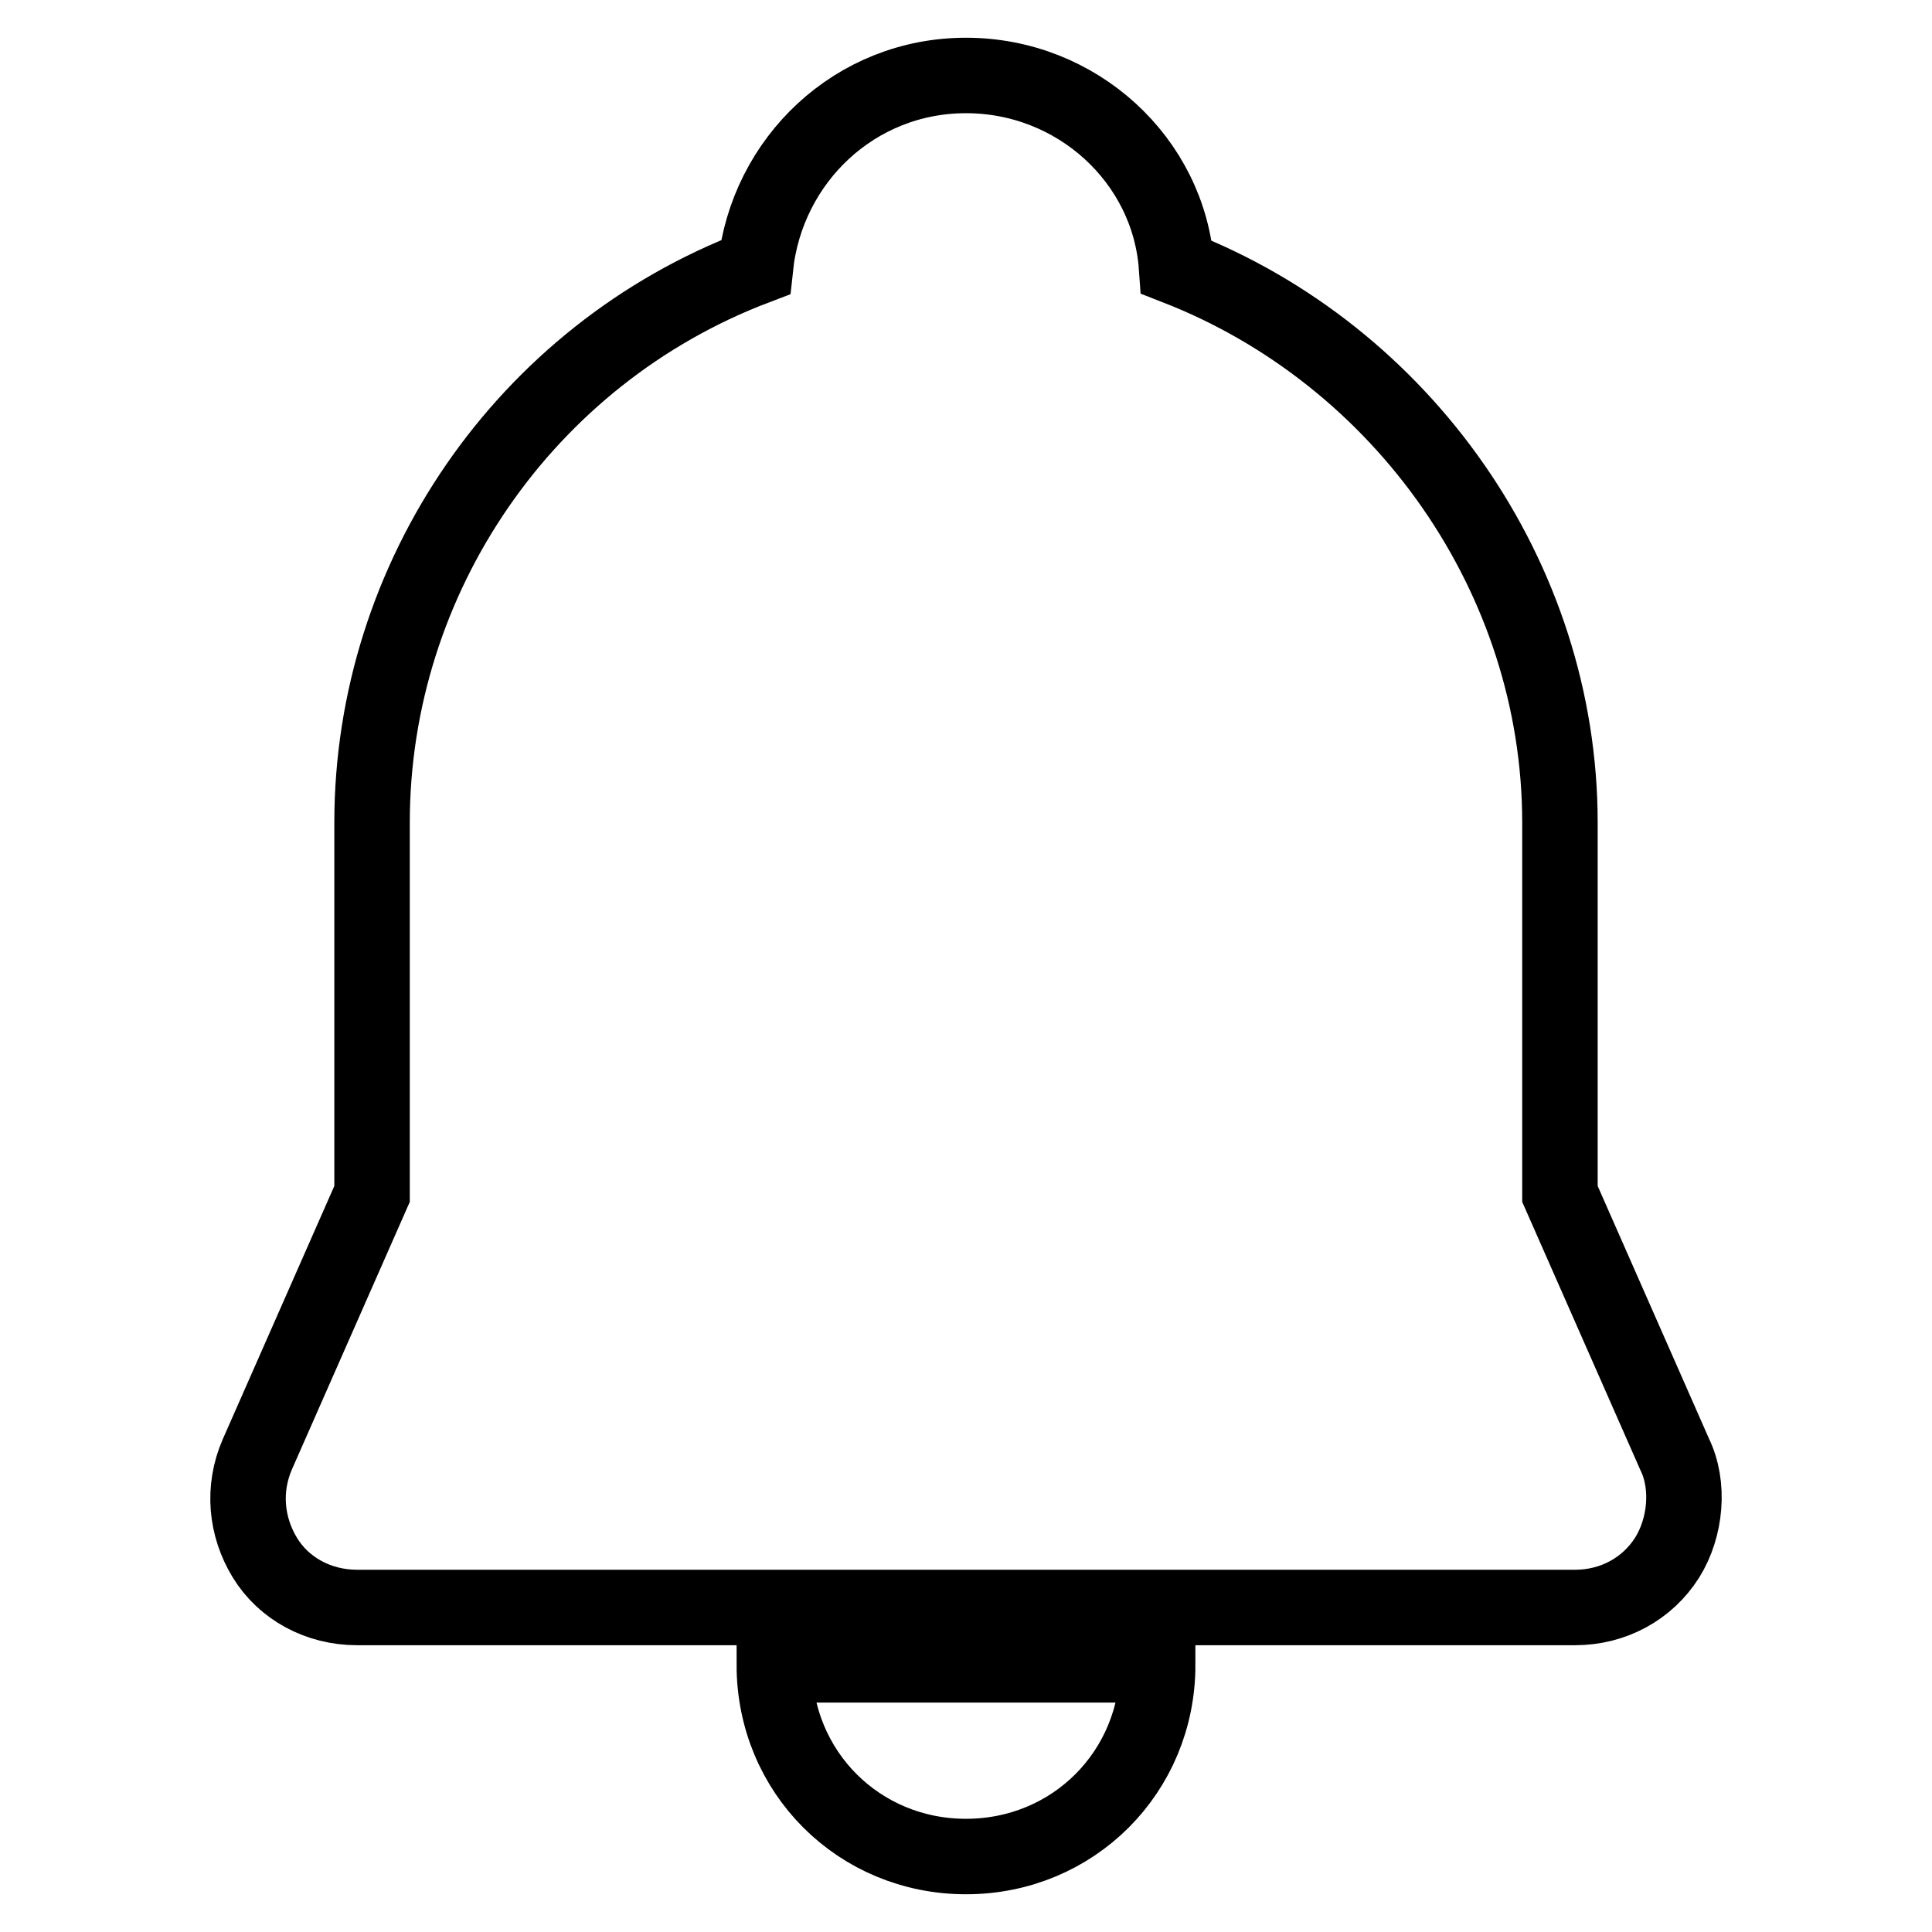
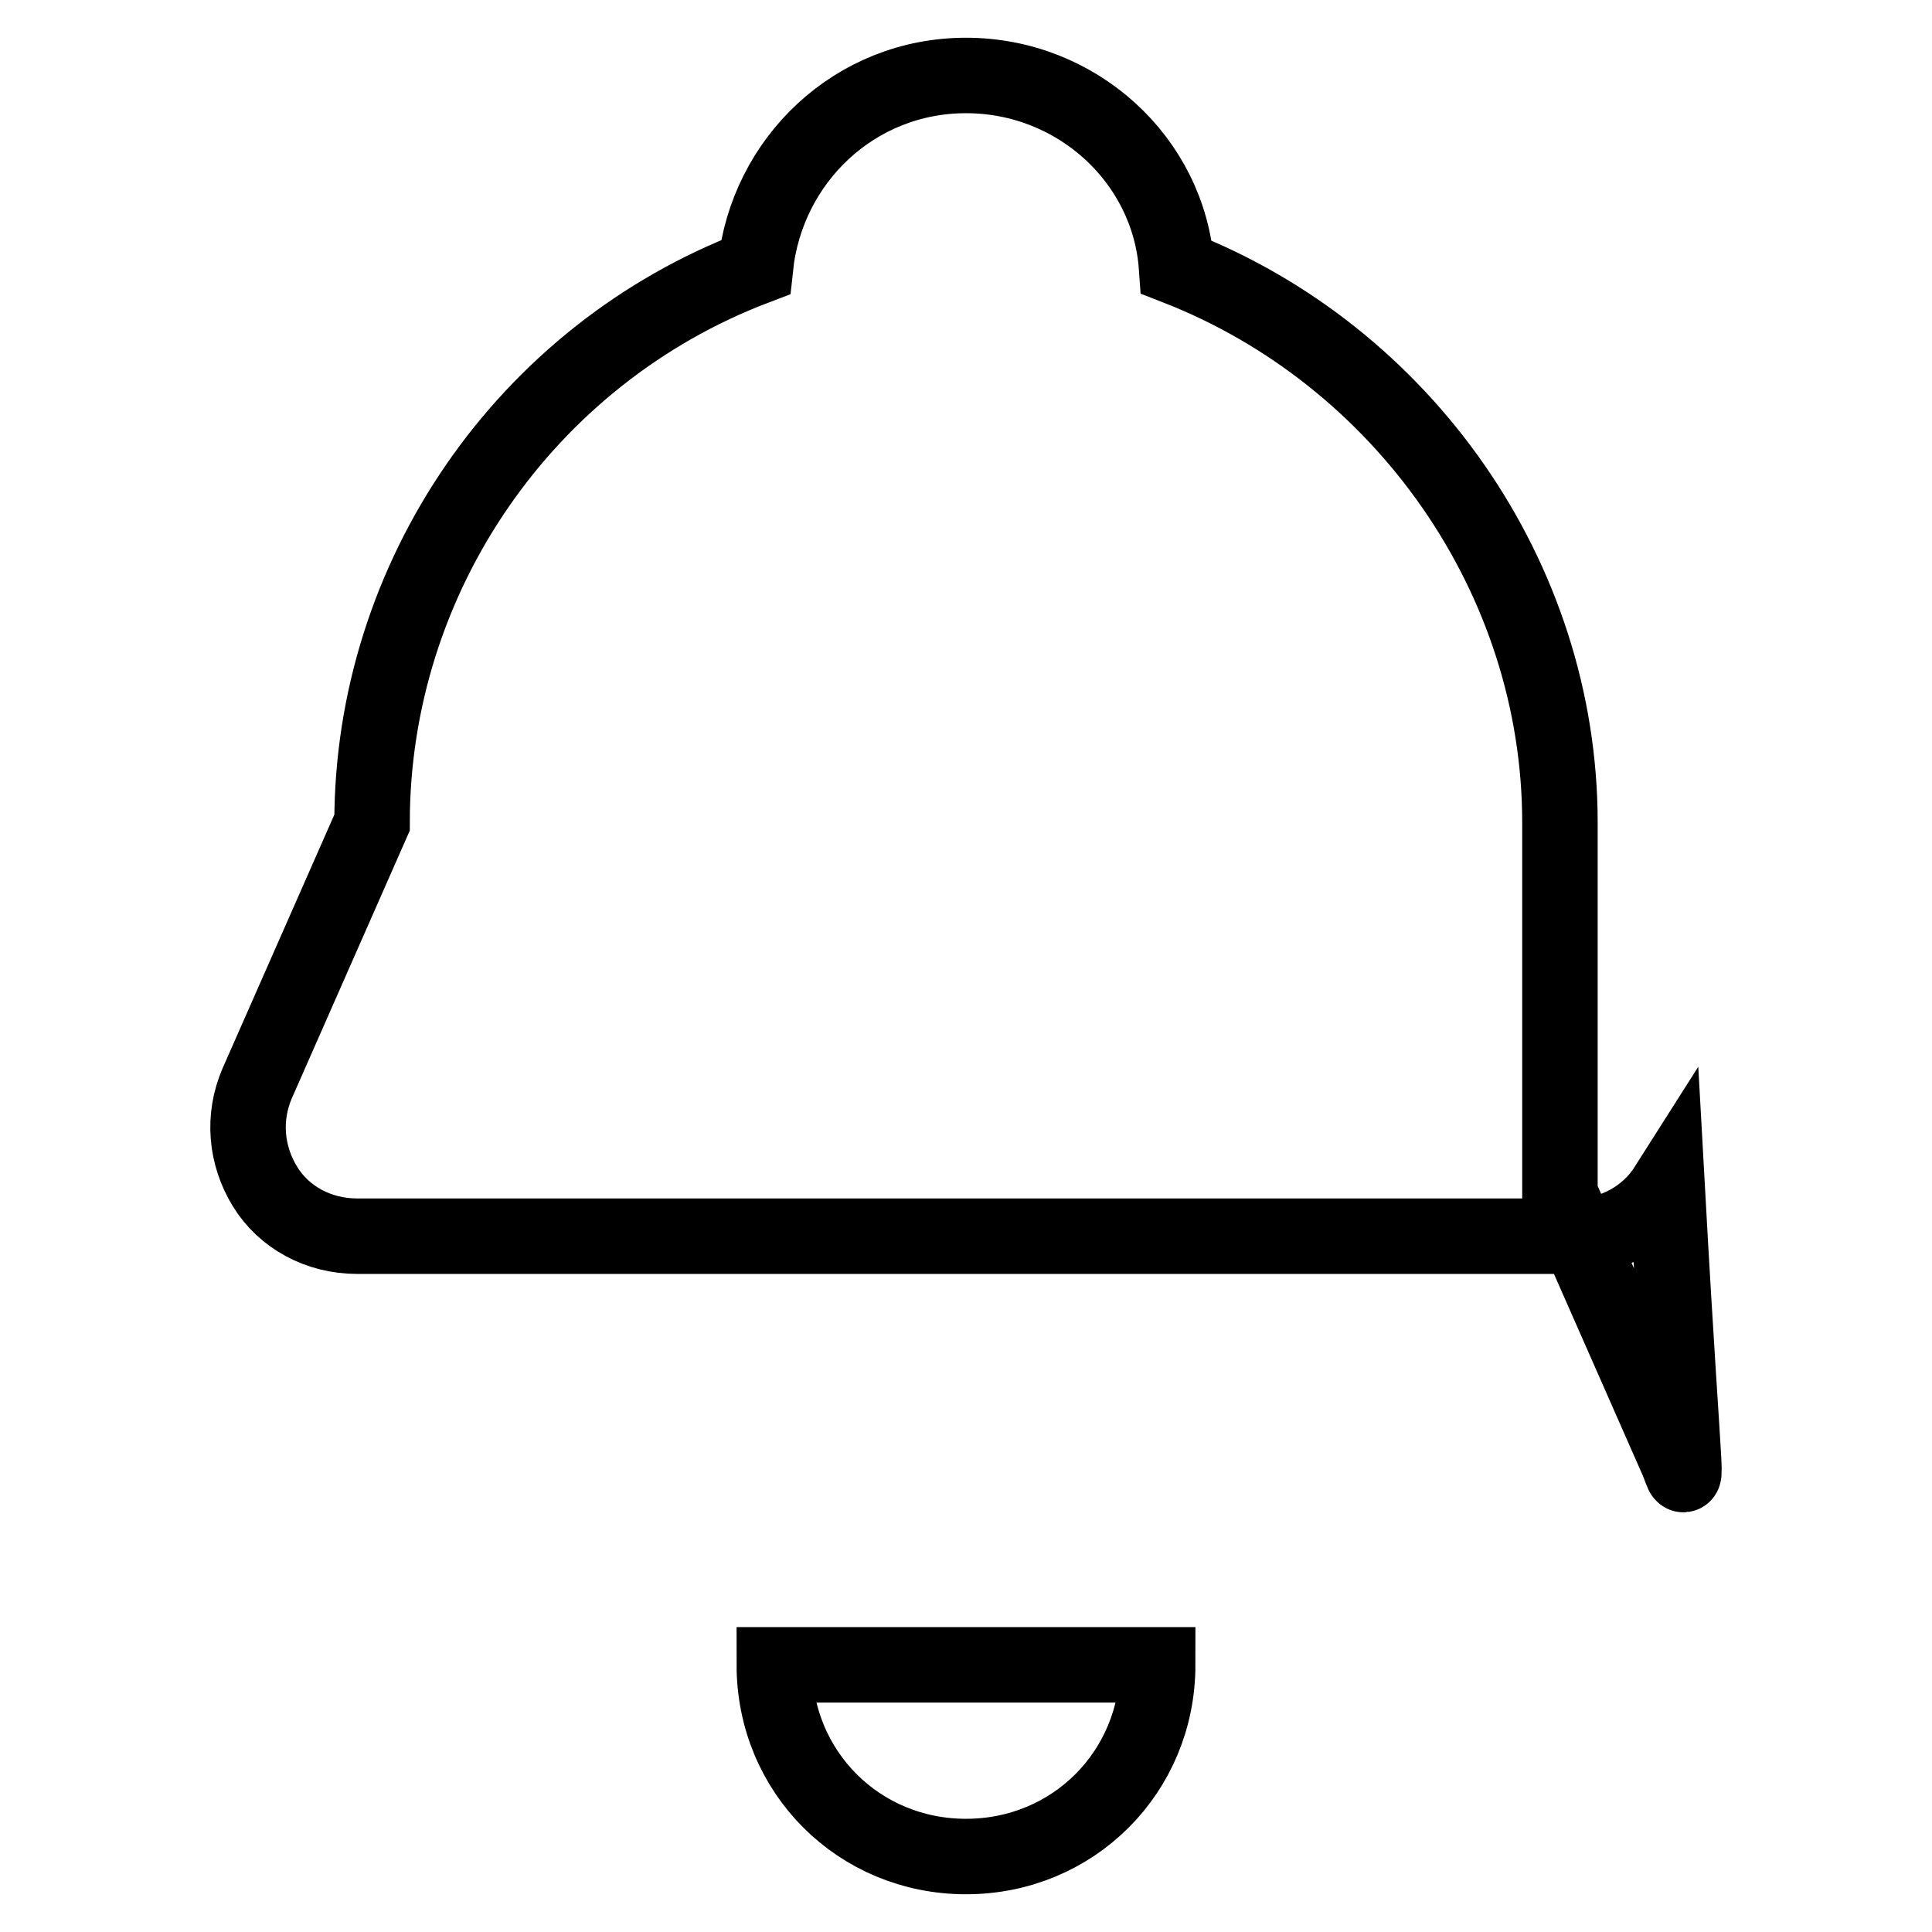
<svg xmlns="http://www.w3.org/2000/svg" version="1.1" x="0px" y="0px" viewBox="0 0 256 256" enable-background="new 0 0 256 256" xml:space="preserve">
  <g>
-     <path stroke-width="10" fill-opacity="0" stroke="#000000" d="M221.9,192.7l-15.2-34.5V109c0-32.5-20.8-61.9-50.8-73.6C154.9,21.2,142.7,10,128,10 c-14.7,0-26.4,11.2-27.9,25.4C69.6,47,49.3,76.5,49.3,109v49.2l-15.2,34.5c-2,4.6-1.5,9.6,1,13.7c2.5,4.1,7.1,6.6,12.2,6.6h161.4 c5.1,0,9.6-2.5,12.2-6.6C223.4,202.4,223.9,196.8,221.9,192.7L221.9,192.7z M128,246c14.2,0,25.4-11.2,25.4-25.4h-50.8 C102.6,234.8,113.8,246,128,246z" />
+     <path stroke-width="10" fill-opacity="0" stroke="#000000" d="M221.9,192.7l-15.2-34.5V109c0-32.5-20.8-61.9-50.8-73.6C154.9,21.2,142.7,10,128,10 c-14.7,0-26.4,11.2-27.9,25.4C69.6,47,49.3,76.5,49.3,109l-15.2,34.5c-2,4.6-1.5,9.6,1,13.7c2.5,4.1,7.1,6.6,12.2,6.6h161.4 c5.1,0,9.6-2.5,12.2-6.6C223.4,202.4,223.9,196.8,221.9,192.7L221.9,192.7z M128,246c14.2,0,25.4-11.2,25.4-25.4h-50.8 C102.6,234.8,113.8,246,128,246z" />
  </g>
</svg>